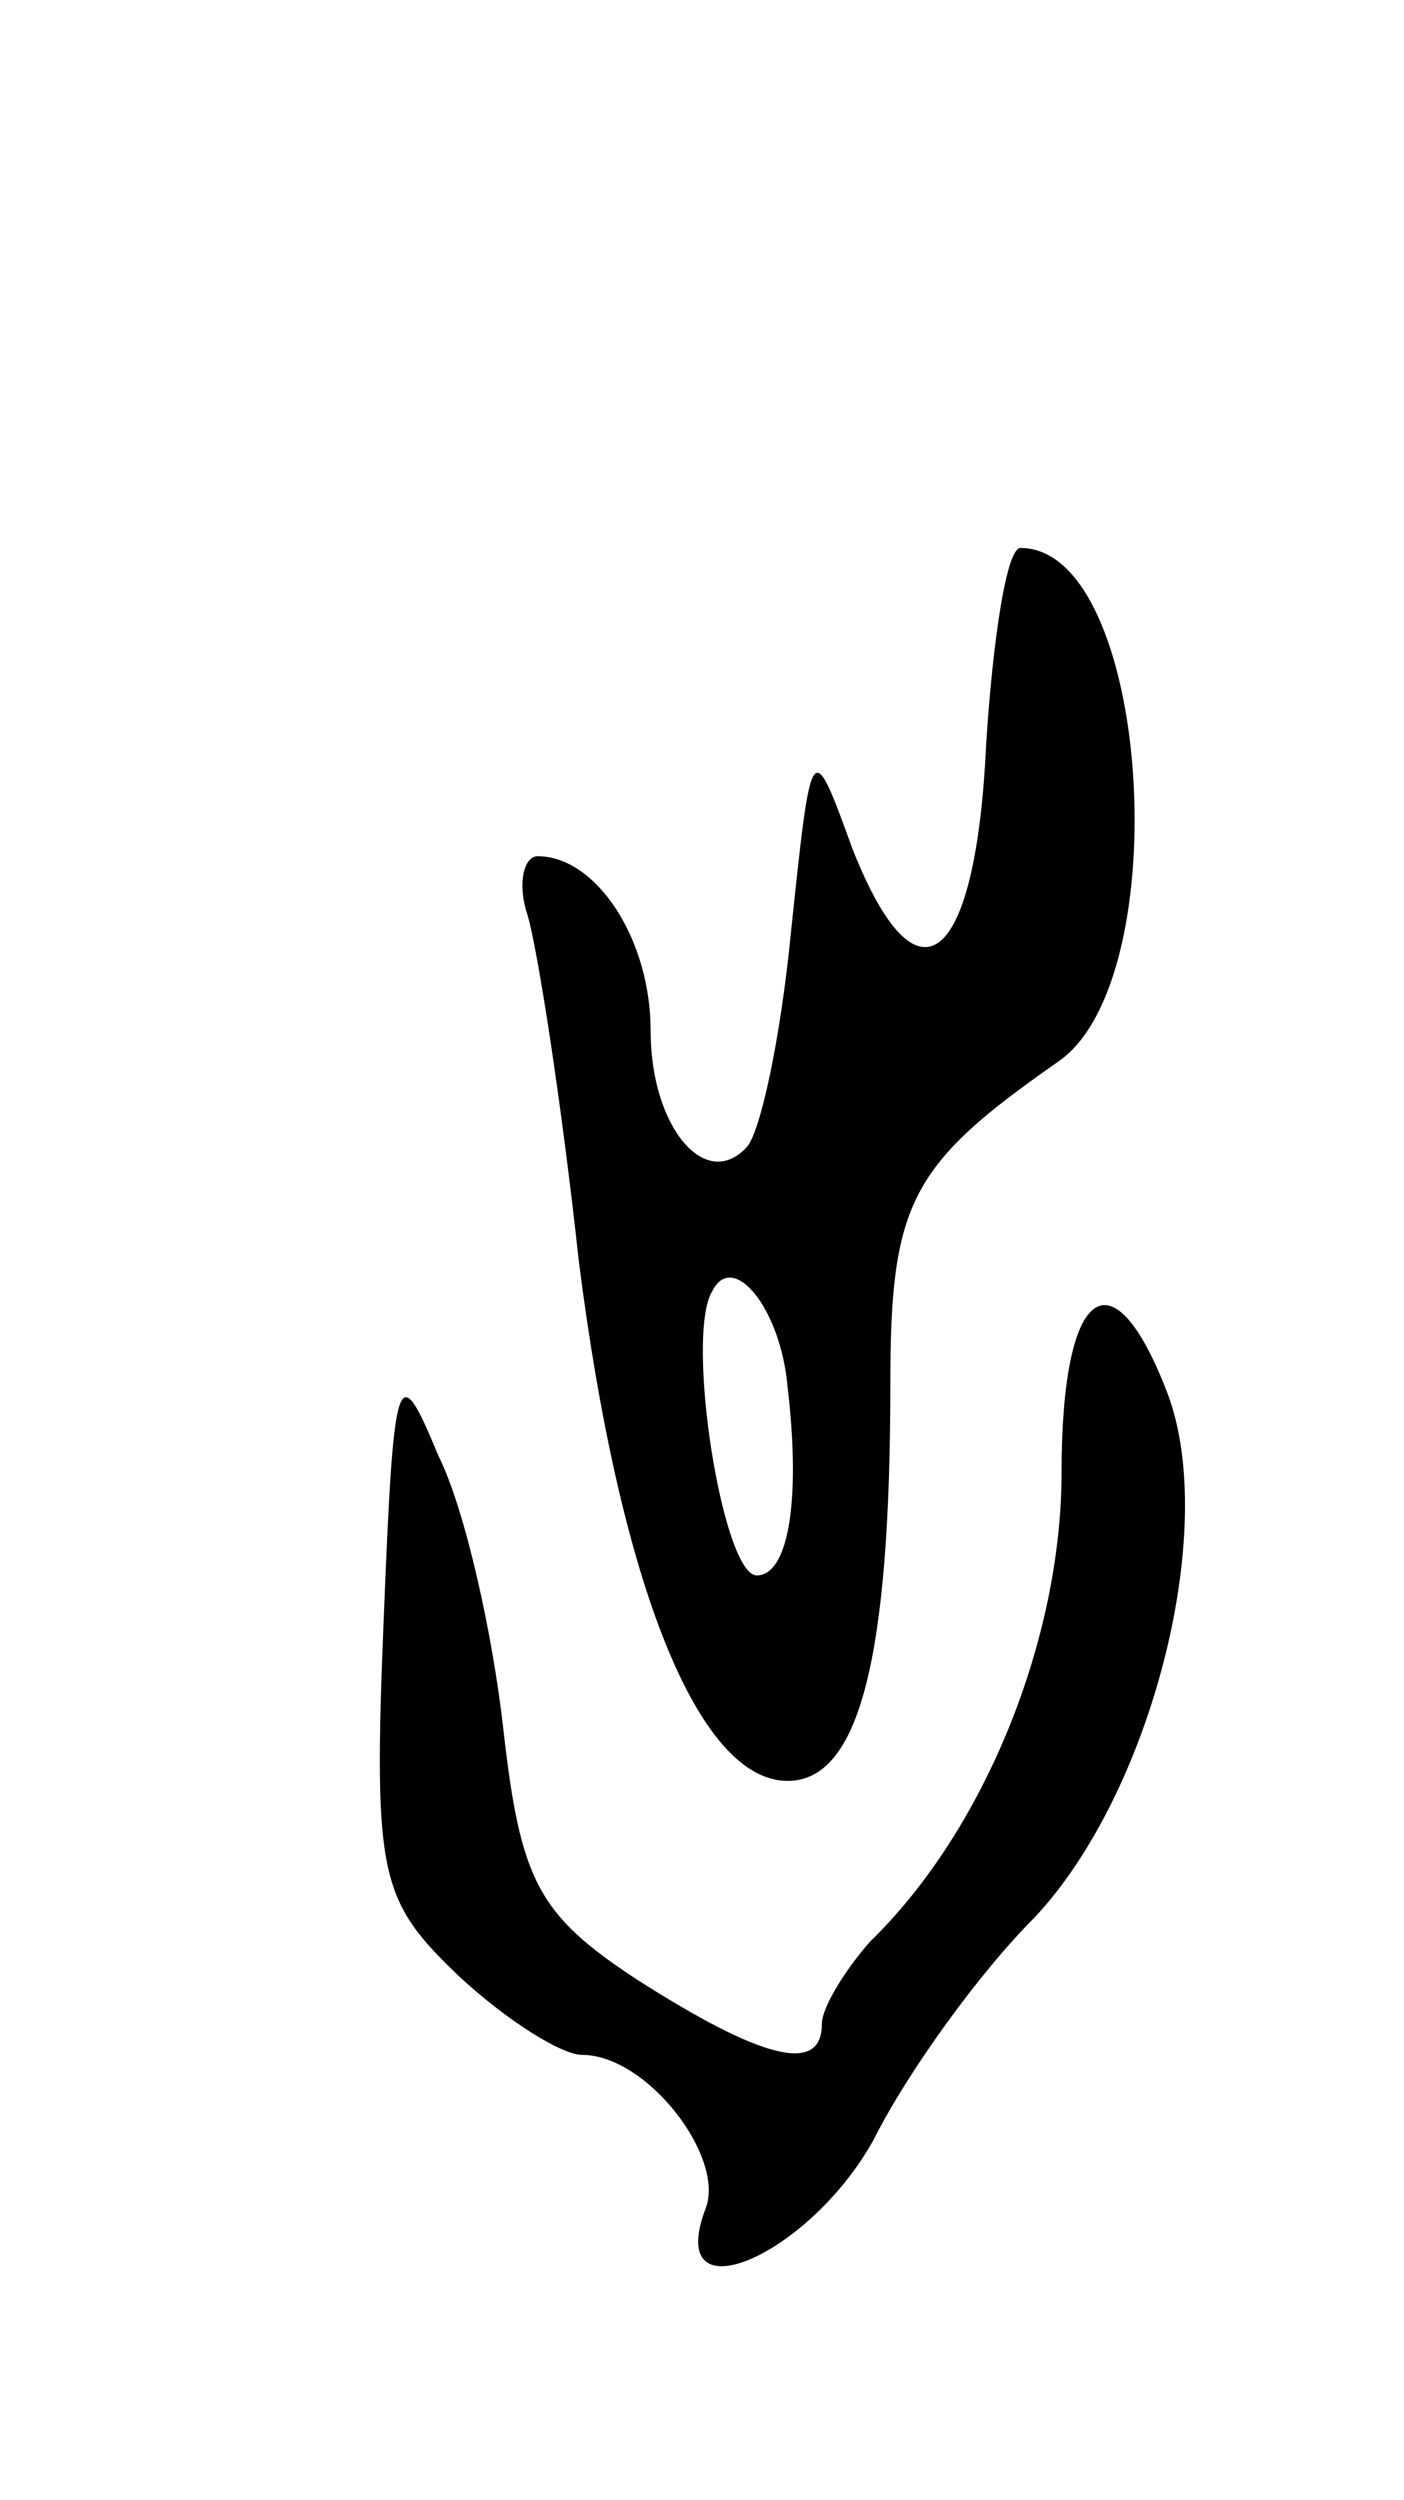
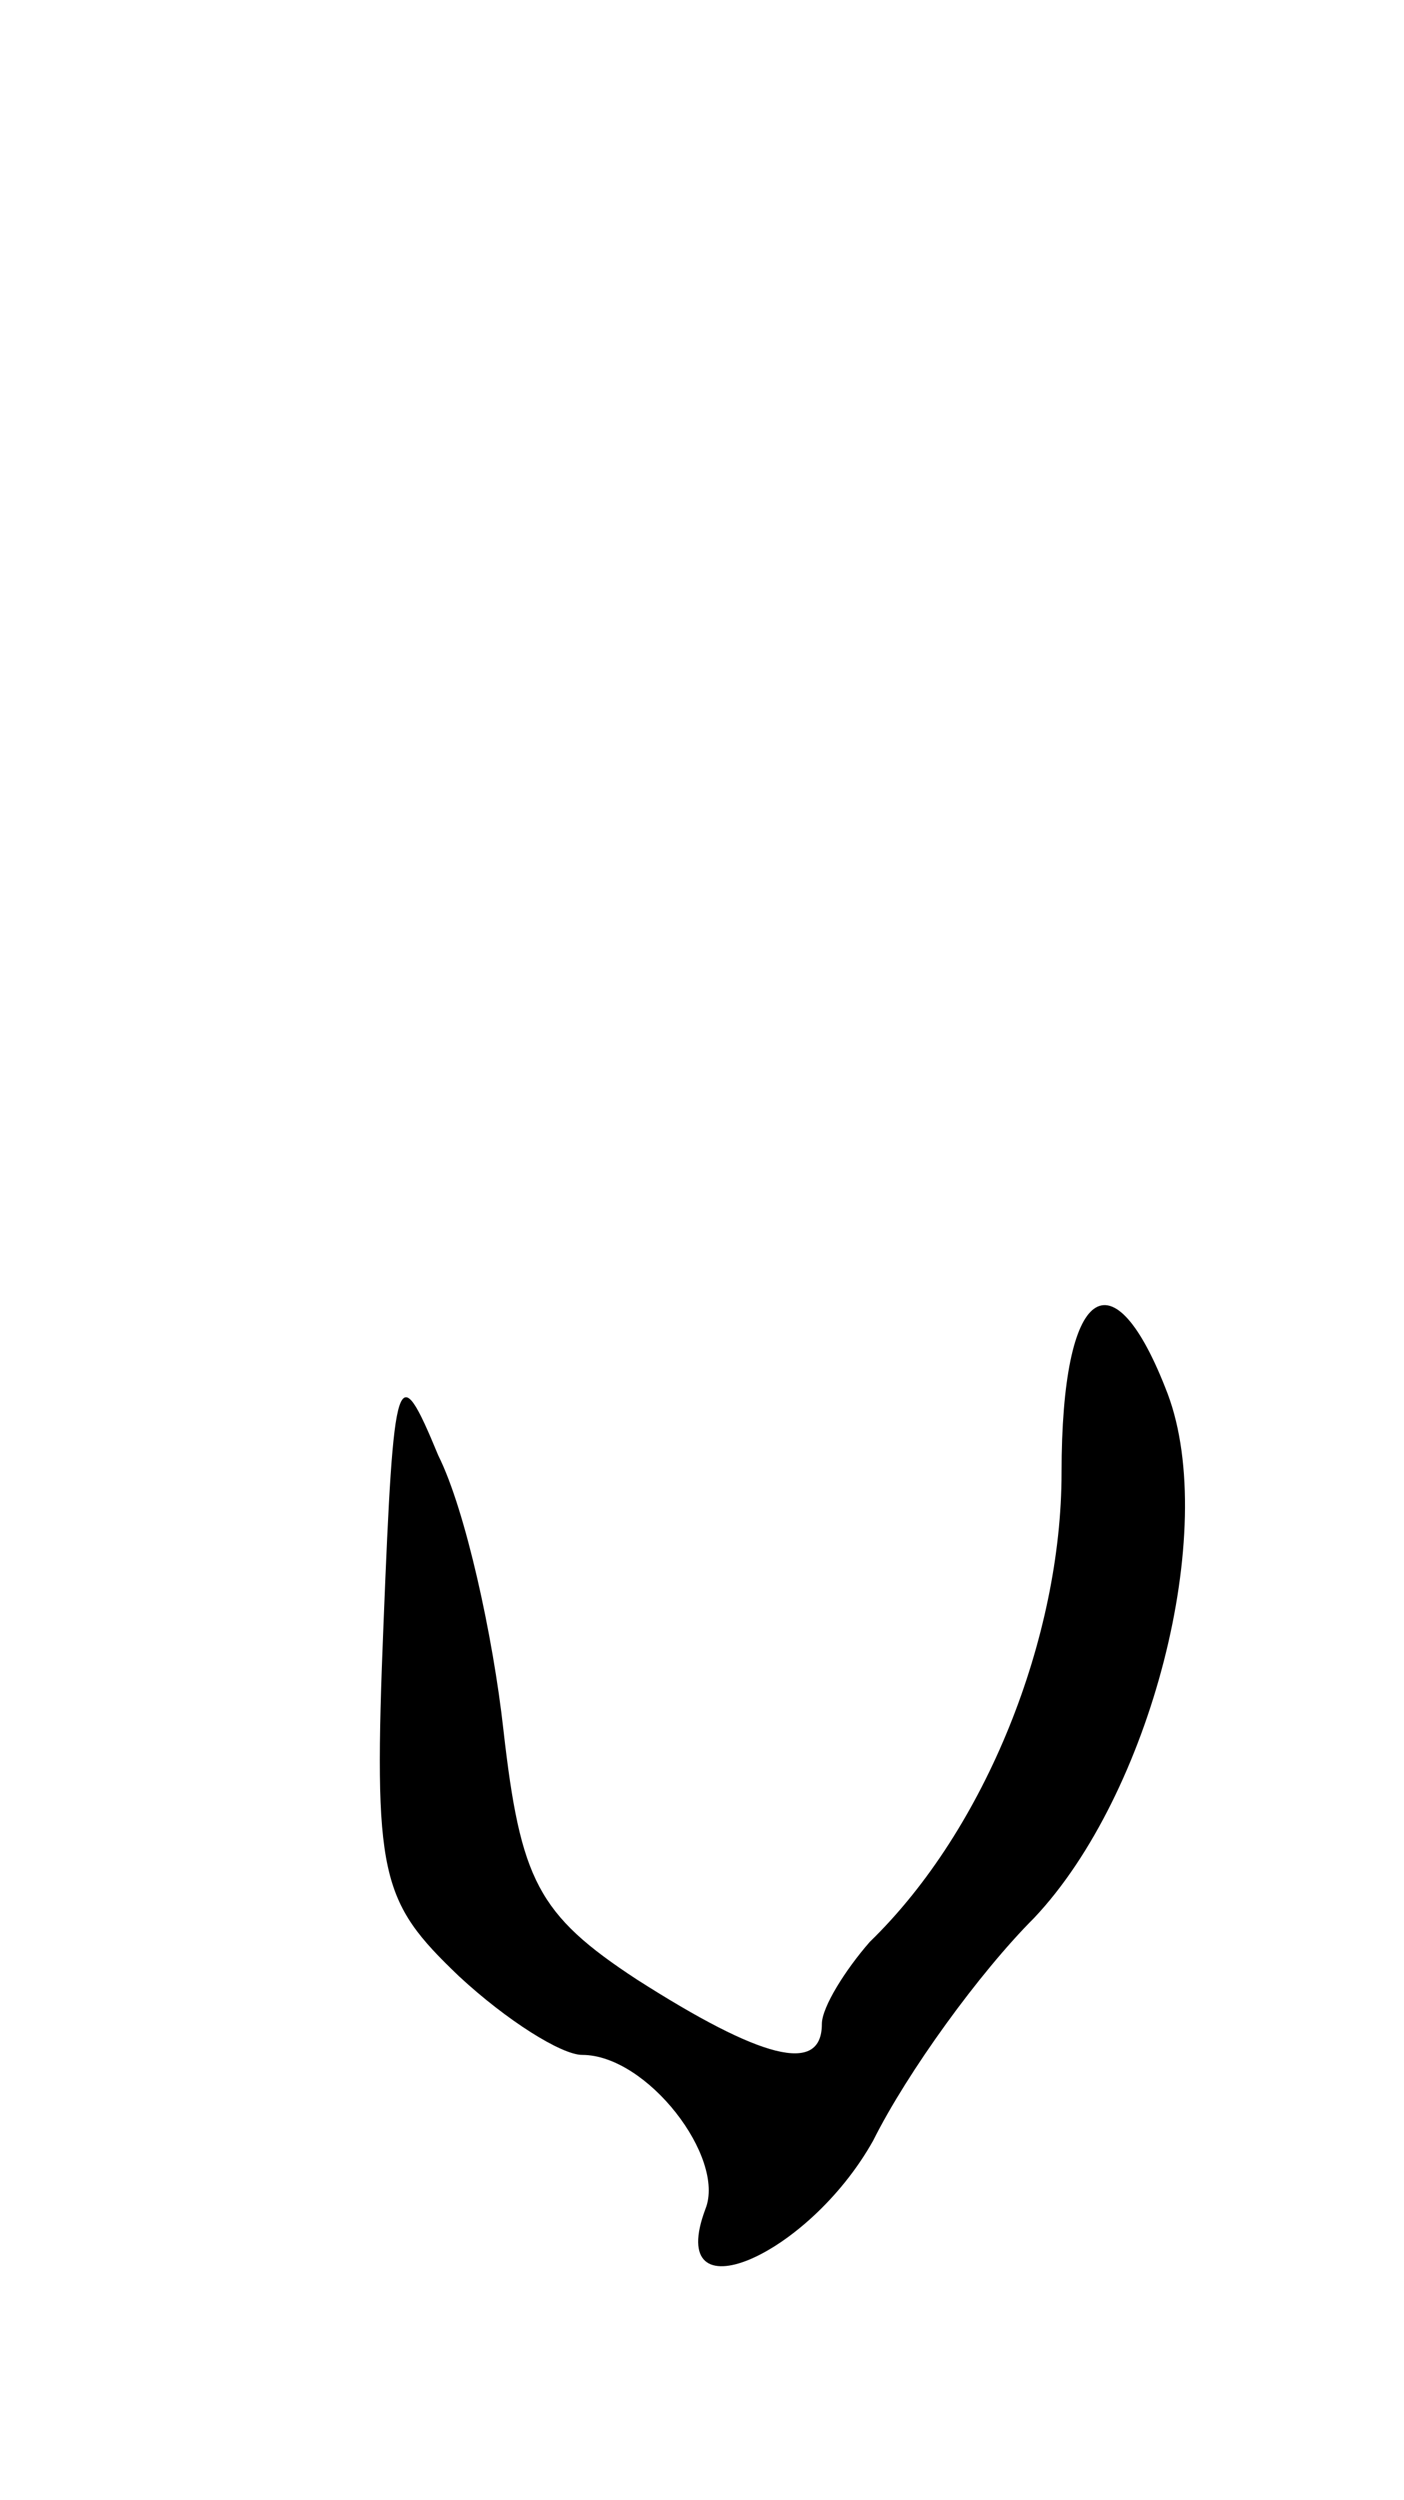
<svg xmlns="http://www.w3.org/2000/svg" version="1.0" width="41" height="73" viewBox="0 0 41 73">
  <g transform="translate(0,73) scale(0.1,-0.1)">
-     <path d="M288 513 c-3 -65 -20 -79 -39 -31 -12 33 -12 33 -18 -24 -3 -31 -9 -59 -13 -63 -12 -13 -28 6 -28 34 0 27 -16 51 -33 51 -4 0 -6 -8 -3 -17 3 -10 10 -55 15 -101 12 -95 35 -152 61 -152 21 0 30 36 30 116 0 53 6 64 49 94 35 24 27 150 -11 150 -4 0 -8 -26 -10 -57z m-58 -188 c4 -34 0 -55 -9 -55 -10 0 -21 70 -13 83 6 12 20 -5 22 -28z" />
    <path d="M310 300 c0 -48 -22 -104 -56 -137 -7 -8 -14 -19 -14 -24 0 -15 -18 -10 -54 13 -29 19 -34 29 -39 73 -3 27 -11 64 -19 80 -12 29 -13 26 -16 -49 -3 -74 -1 -81 22 -103 14 -13 30 -23 36 -23 19 0 42 -30 36 -45 -12 -32 30 -14 49 20 10 20 31 49 47 65 34 36 54 113 39 153 -16 42 -31 32 -31 -23z" />
  </g>
</svg>